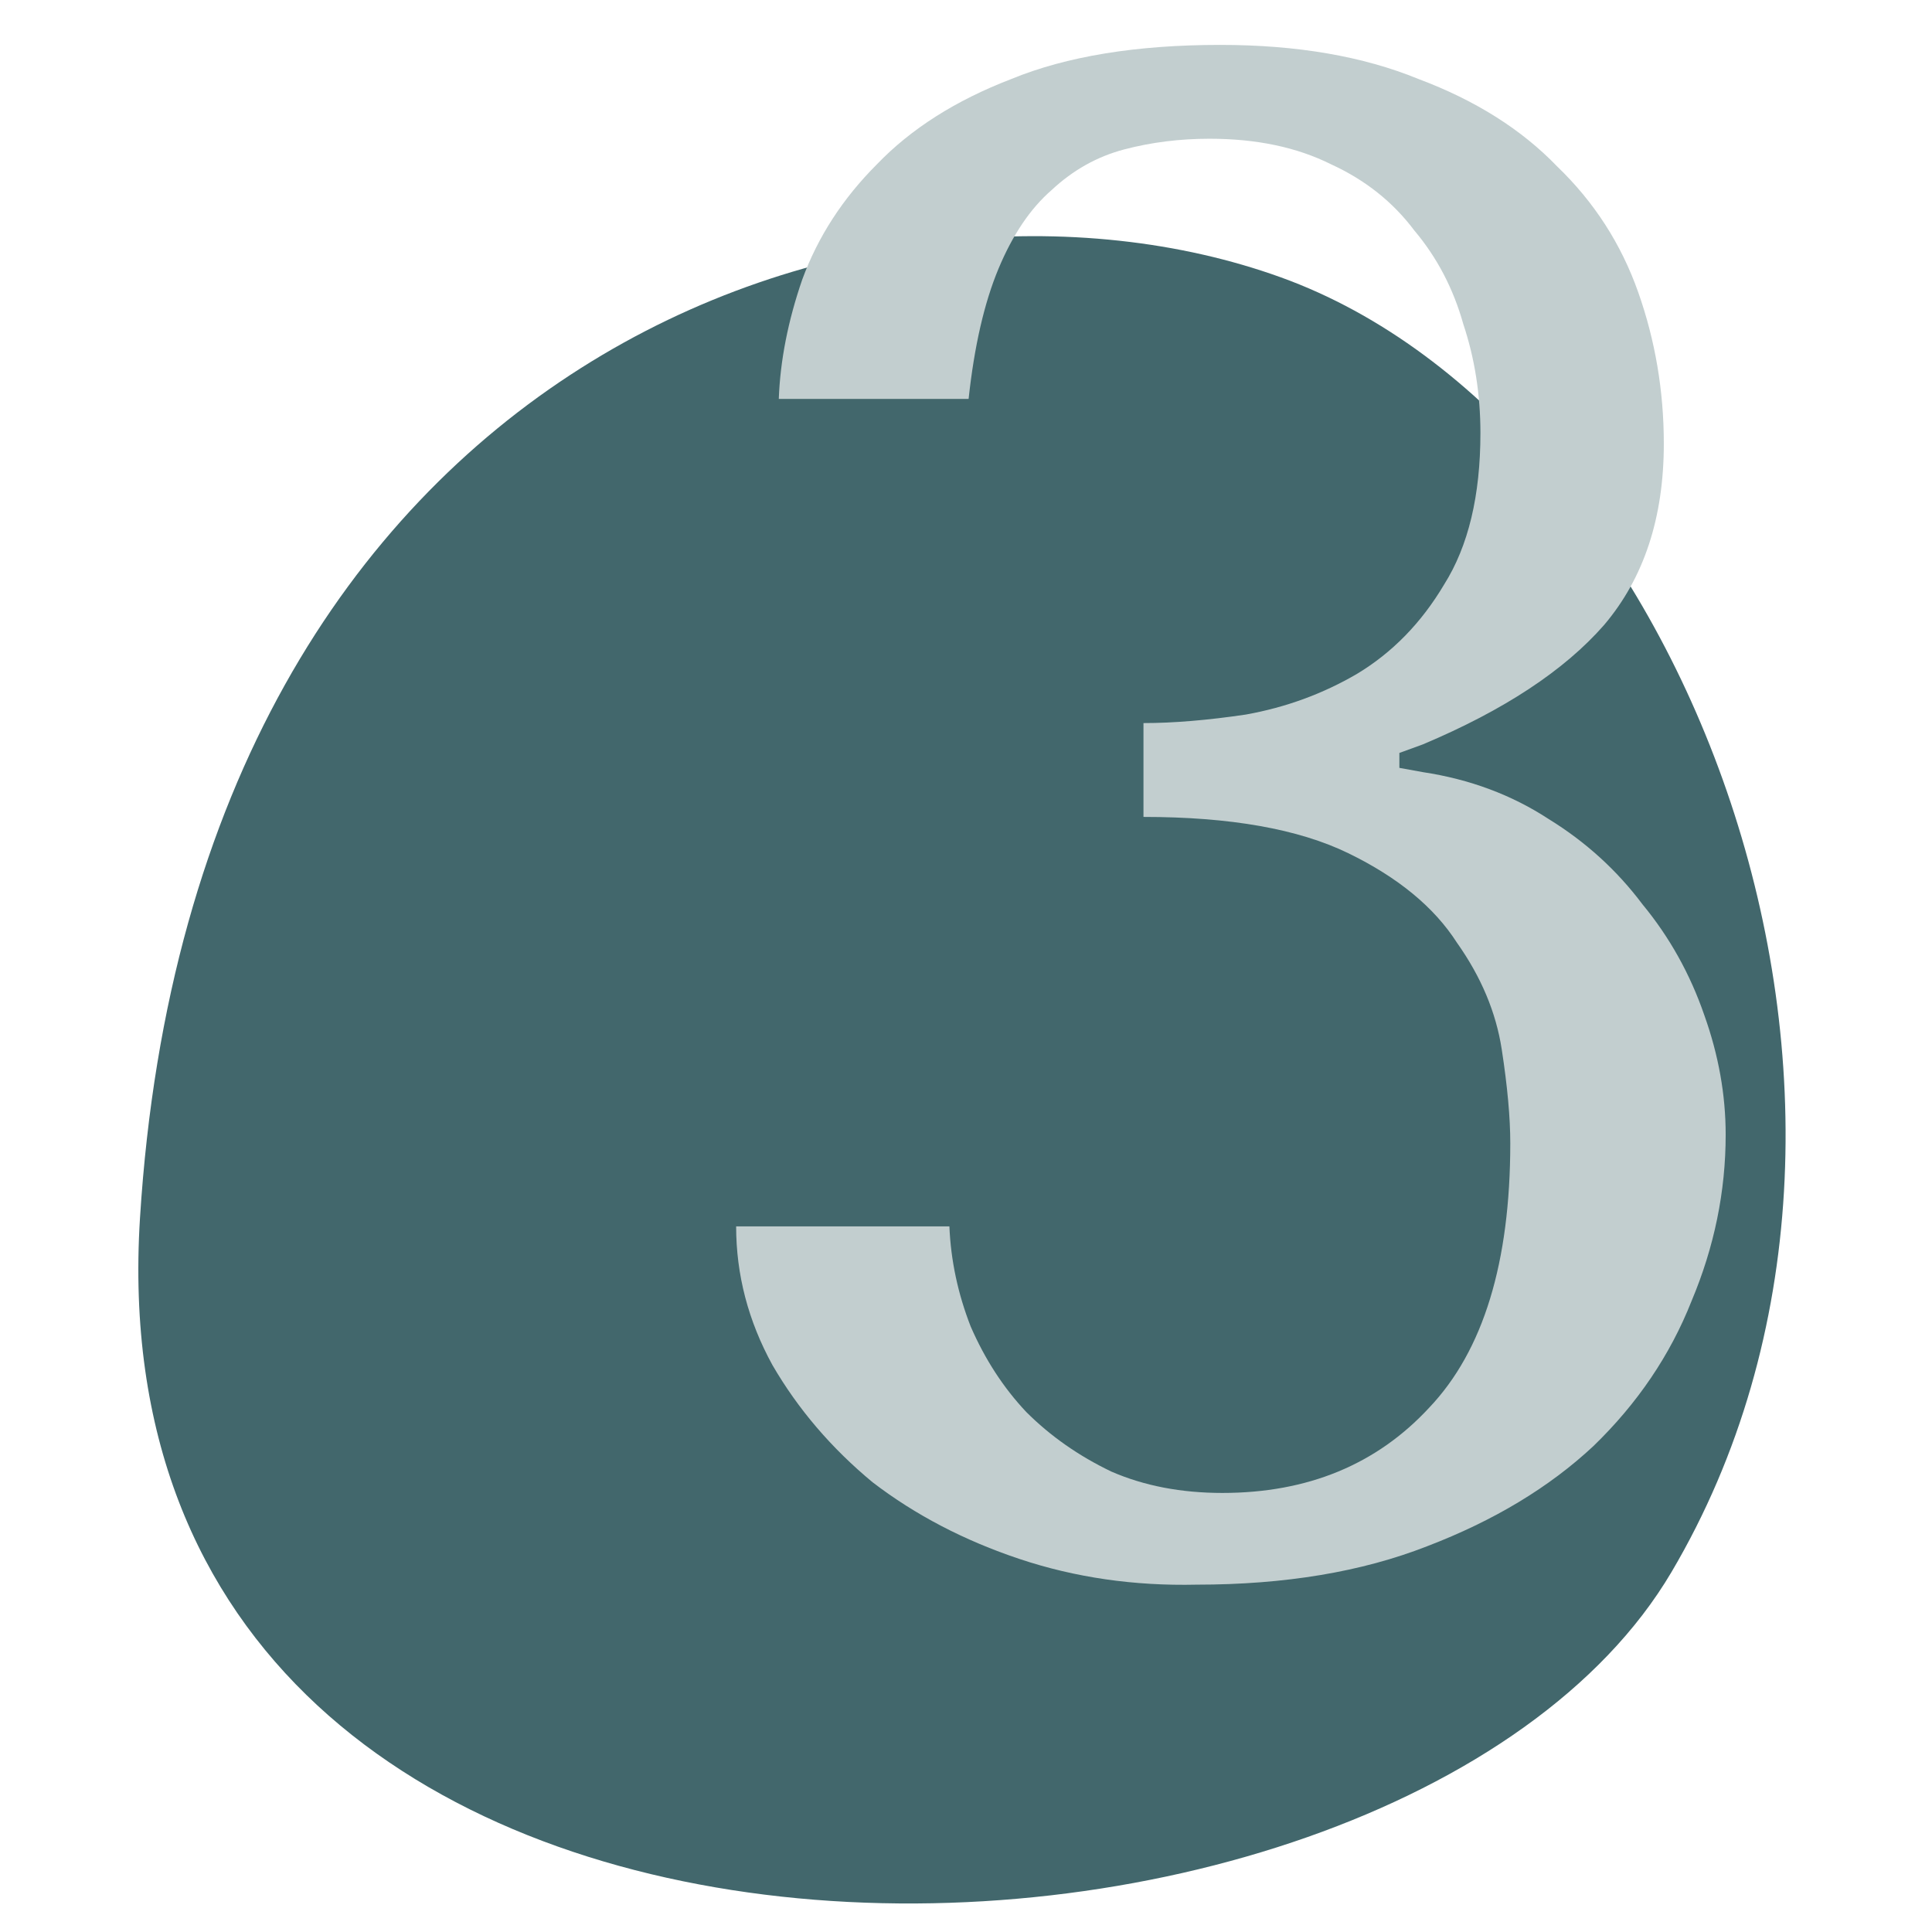
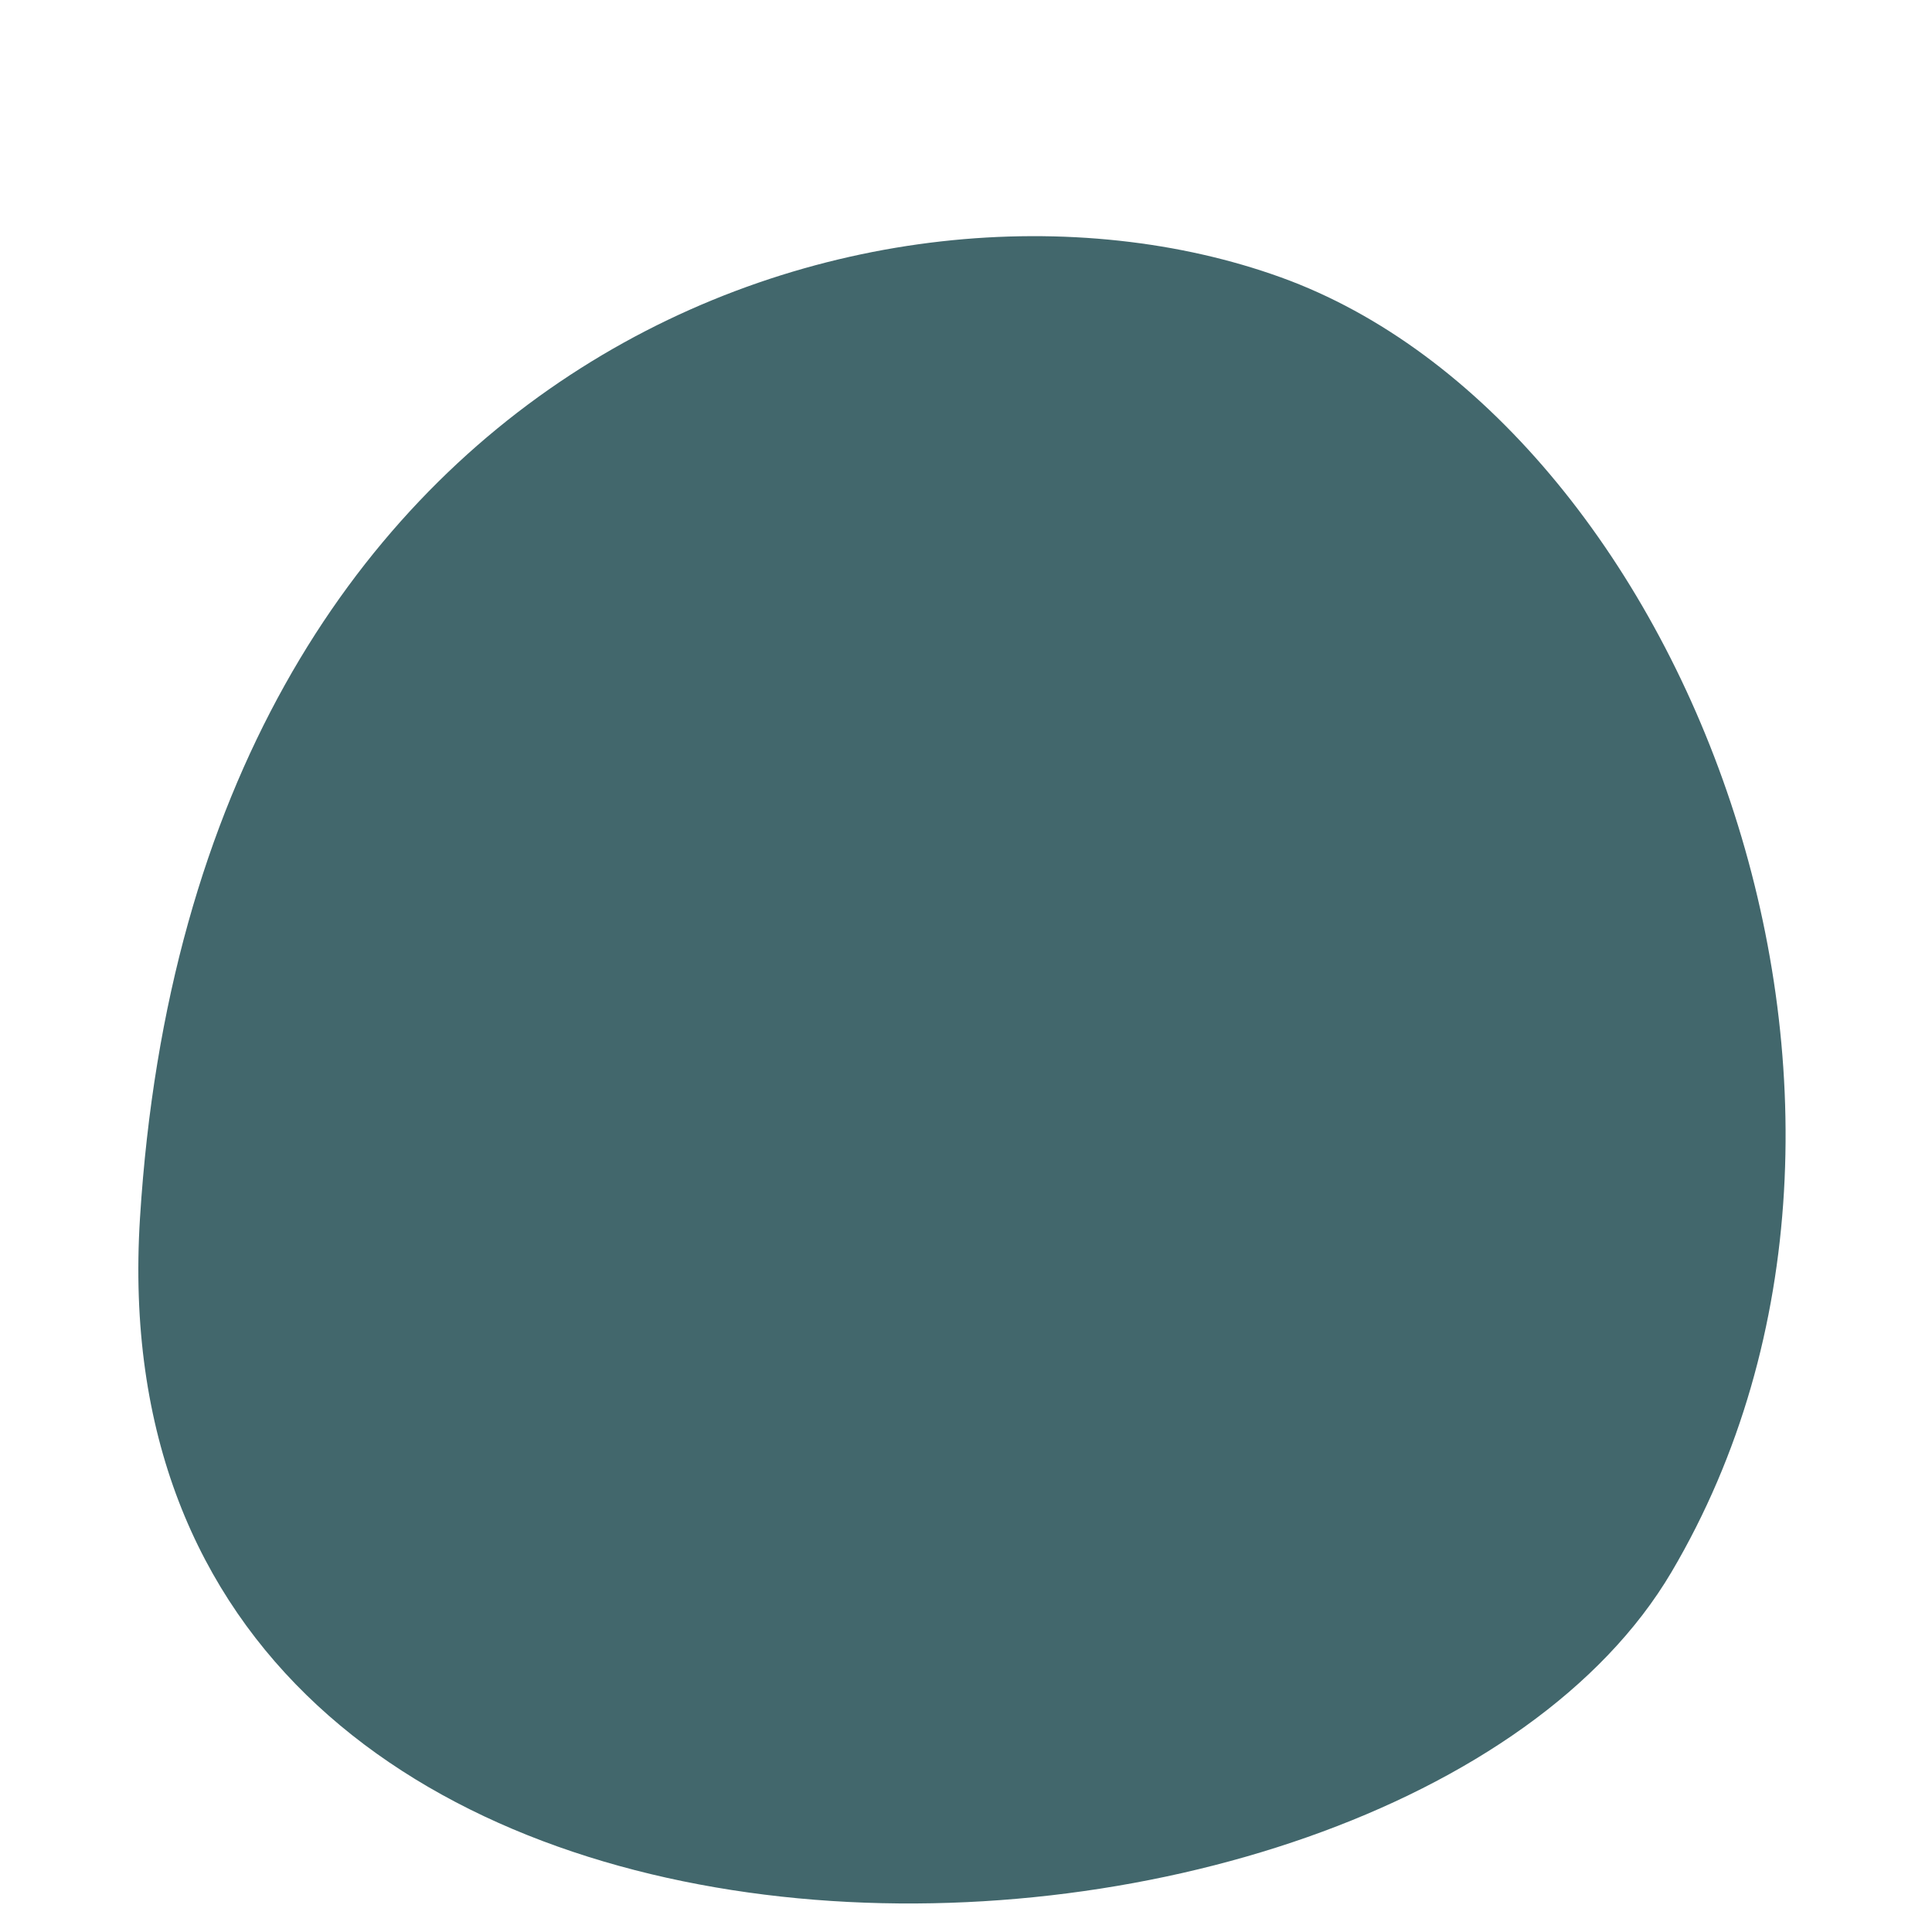
<svg xmlns="http://www.w3.org/2000/svg" width="121" height="121" viewBox="0 0 121 121" fill="none">
  <path d="M80.228 17.373C55.12 8.309 12.171 21.982 8.767 76.289C5.364 130.596 87.304 127.912 104.686 98.454C122.069 68.996 105.336 26.437 80.228 17.373Z" fill="#42676C" />
-   <path d="M71.615 45.286C73.485 45.286 75.622 45.108 78.026 44.752C80.519 44.306 82.834 43.46 84.971 42.214C87.197 40.878 89.022 39.008 90.447 36.604C91.961 34.2 92.718 31.039 92.718 27.121C92.718 24.717 92.362 22.446 91.649 20.309C91.026 18.083 90.002 16.124 88.577 14.433C87.242 12.652 85.505 11.271 83.368 10.292C81.231 9.224 78.694 8.689 75.755 8.689C73.885 8.689 72.104 8.912 70.413 9.357C68.721 9.802 67.207 10.648 65.871 11.895C64.536 13.052 63.423 14.7 62.532 16.837C61.642 18.974 61.019 21.689 60.663 24.984H48.775C48.864 22.58 49.354 20.087 50.245 17.505C51.224 14.833 52.782 12.429 54.919 10.292C57.056 8.066 59.861 6.285 63.334 4.95C66.806 3.525 71.169 2.812 76.423 2.812C81.231 2.812 85.372 3.525 88.844 4.95C92.406 6.285 95.3 8.111 97.526 10.426C99.841 12.652 101.533 15.278 102.602 18.306C103.67 21.333 104.204 24.494 104.204 27.789C104.204 32.419 102.958 36.203 100.464 39.142C97.971 41.991 94.187 44.484 89.112 46.621L87.642 47.156V48.091L89.112 48.358C92.05 48.803 94.677 49.782 96.992 51.296C99.307 52.721 101.266 54.502 102.869 56.639C104.56 58.687 105.852 61.002 106.742 63.584C107.632 66.077 108.078 68.57 108.078 71.064C108.078 74.625 107.365 78.098 105.941 81.482C104.605 84.865 102.557 87.893 99.797 90.564C97.036 93.146 93.564 95.239 89.379 96.841C85.283 98.444 80.474 99.246 74.954 99.246C71.036 99.335 67.341 98.8 63.868 97.643C60.395 96.485 57.323 94.882 54.652 92.835C52.07 90.698 49.977 88.249 48.375 85.489C46.861 82.728 46.104 79.834 46.104 76.807H59.46C59.549 78.944 59.995 81.036 60.796 83.084C61.687 85.132 62.844 86.913 64.269 88.427C65.782 89.941 67.563 91.187 69.611 92.167C71.659 93.057 73.974 93.502 76.557 93.502C81.899 93.502 86.218 91.722 89.512 88.16C92.896 84.598 94.588 79.078 94.588 71.598C94.588 69.995 94.41 68.036 94.053 65.721C93.697 63.406 92.762 61.18 91.249 59.043C89.824 56.817 87.553 54.947 84.437 53.433C81.32 51.919 77.046 51.163 71.615 51.163V45.286Z" fill="#C2CECF" />
</svg>